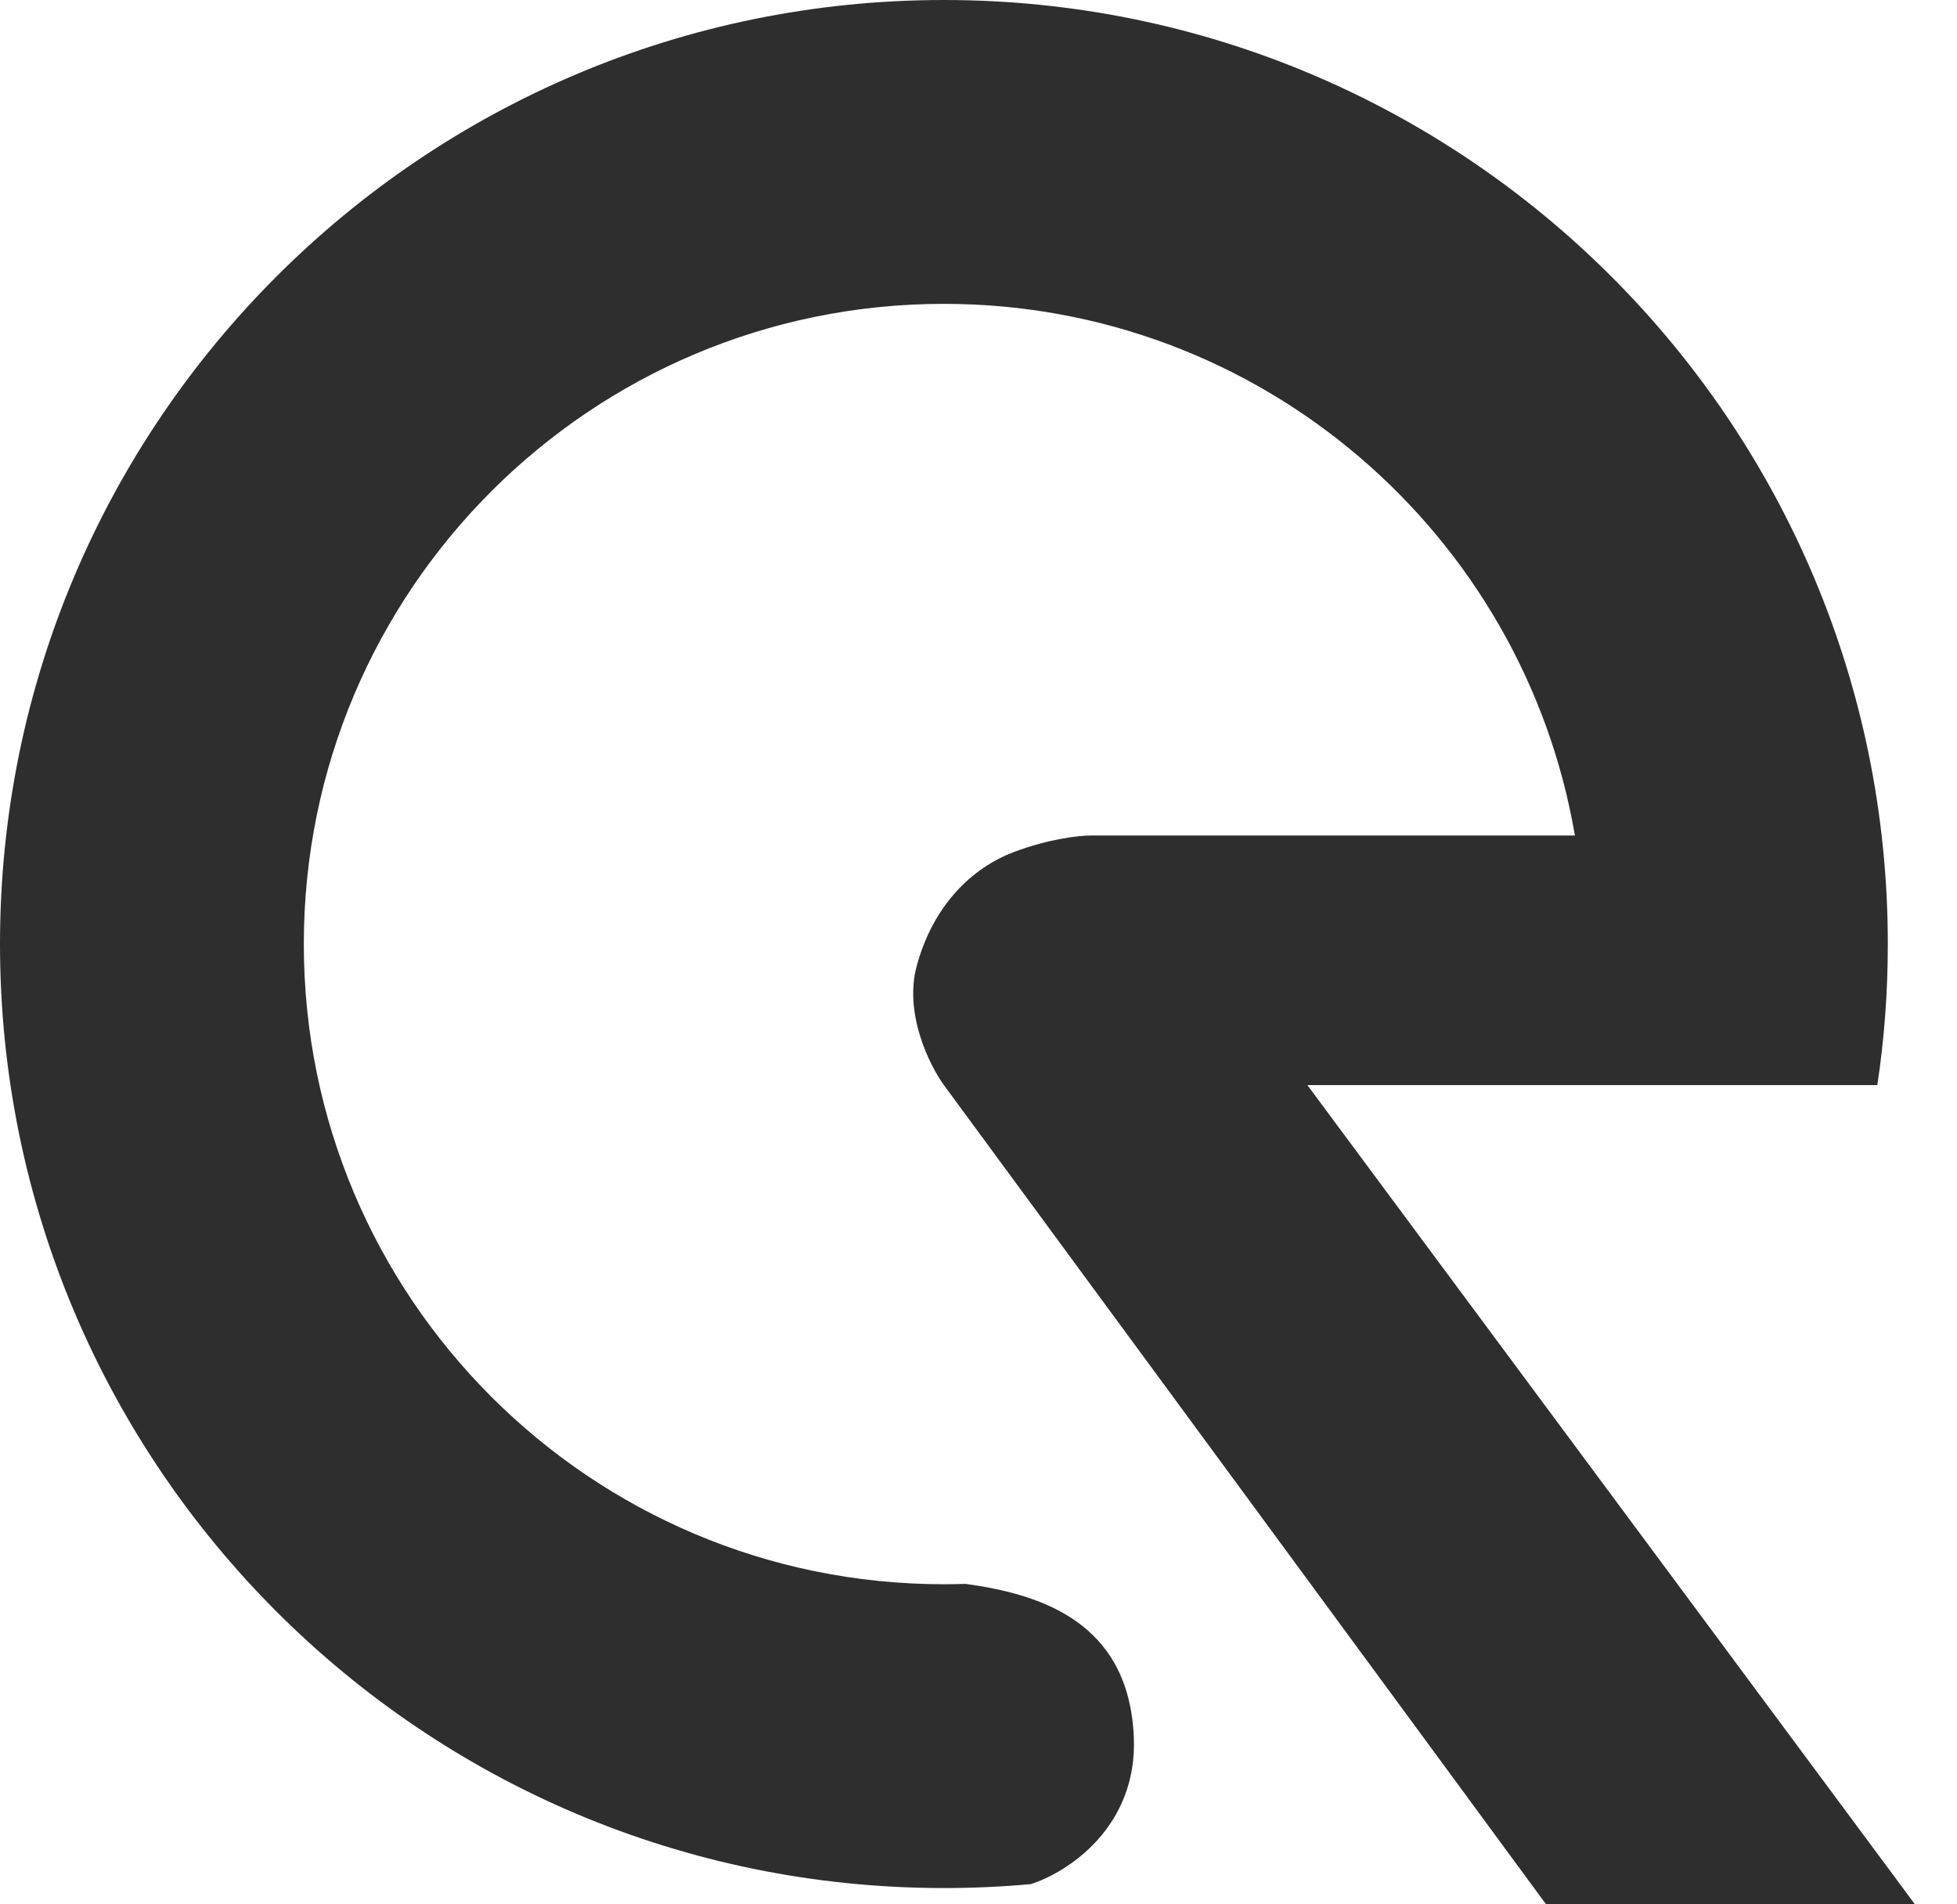
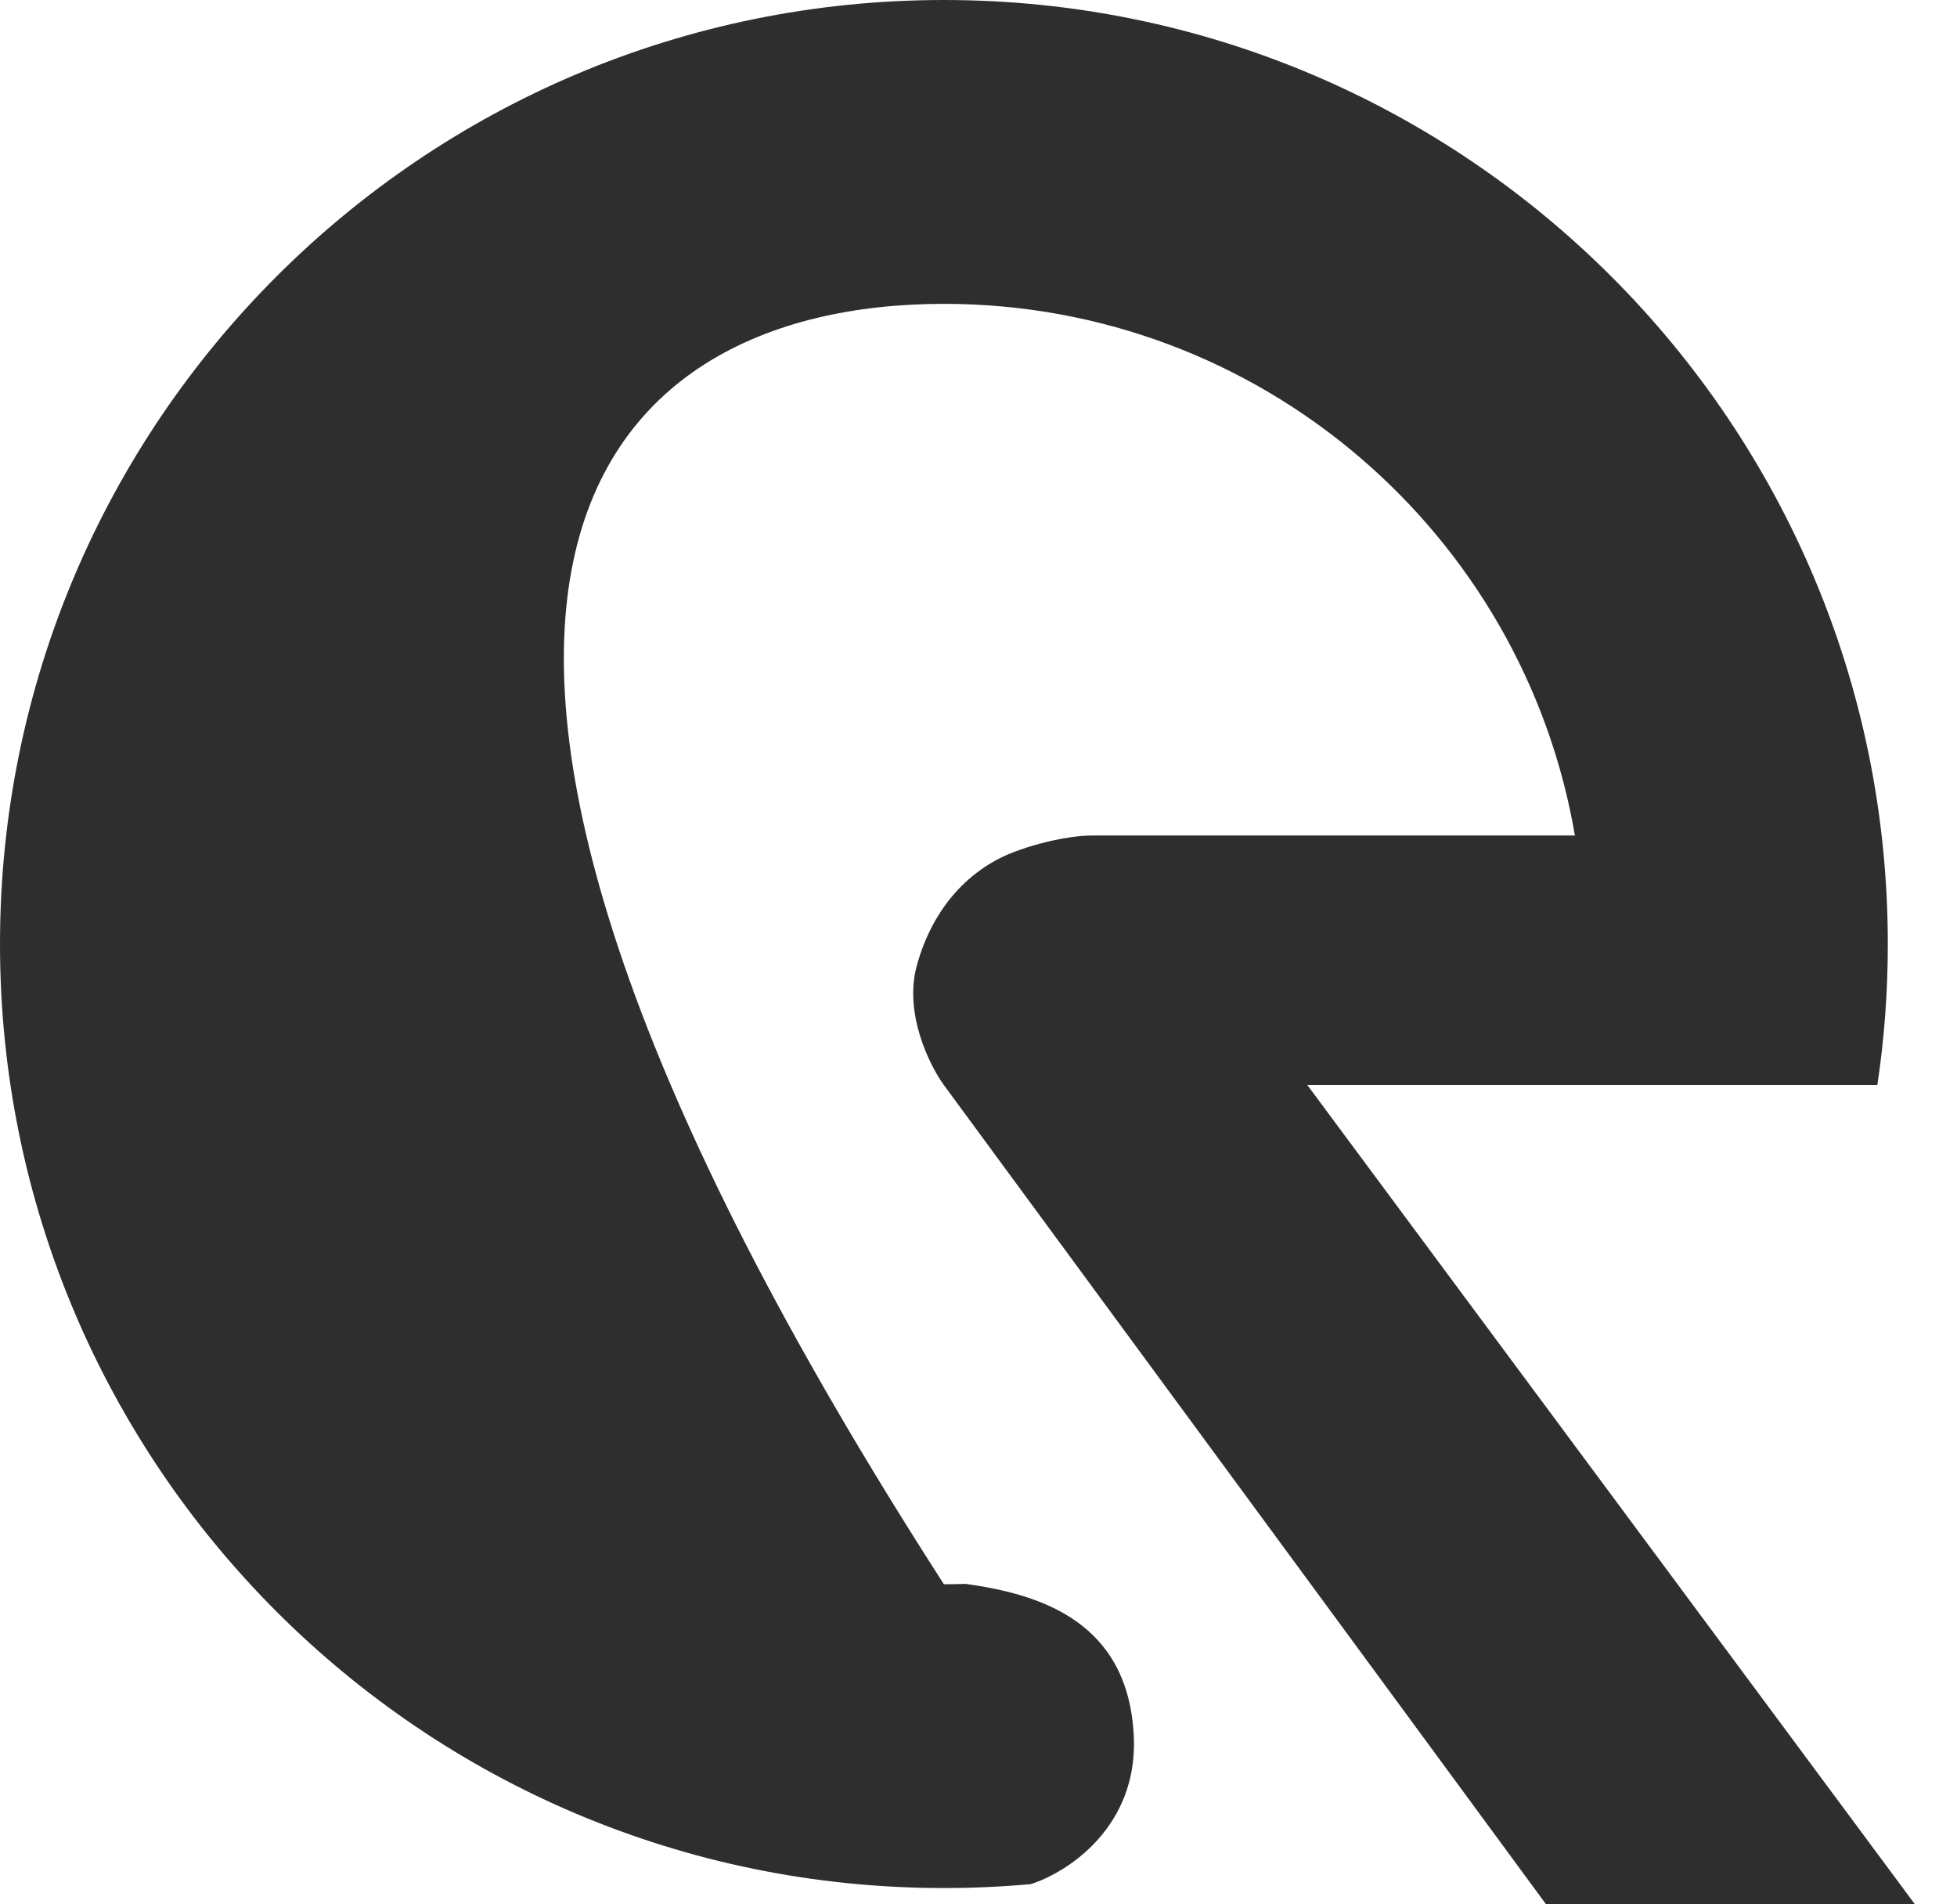
<svg xmlns="http://www.w3.org/2000/svg" width="37" height="36" viewBox="0 0 37 36" fill="none">
-   <path d="M35.692 17.846C35.692 7.99 27.702 0 17.846 0C7.99 0 0 7.99 0 17.846C0 27.702 7.99 35.692 17.846 35.692C18.399 35.692 18.947 35.667 19.487 35.618C20.171 35.403 21.518 34.544 21.436 32.821C21.333 30.667 19.692 30.14 18.256 29.942C18.12 29.946 17.983 29.949 17.846 29.949C11.162 29.949 5.744 24.53 5.744 17.846C5.744 11.162 11.162 5.744 17.846 5.744C23.831 5.744 28.801 10.088 29.776 15.795H20.615C20.41 15.795 19.836 15.856 19.18 16.103C18.359 16.41 17.641 17.128 17.333 18.256C17.087 19.159 17.573 20.137 17.846 20.513L23.682 28.451L27.104 33.106L29.231 36H36.205L31.374 29.486L27.823 24.699L24.718 20.513H29.654H35.494C35.625 19.643 35.692 18.752 35.692 17.846Z" fill="#2E2E2E" />
+   <path d="M35.692 17.846C35.692 7.99 27.702 0 17.846 0C7.99 0 0 7.99 0 17.846C0 27.702 7.99 35.692 17.846 35.692C18.399 35.692 18.947 35.667 19.487 35.618C20.171 35.403 21.518 34.544 21.436 32.821C21.333 30.667 19.692 30.14 18.256 29.942C18.12 29.946 17.983 29.949 17.846 29.949C5.744 11.162 11.162 5.744 17.846 5.744C23.831 5.744 28.801 10.088 29.776 15.795H20.615C20.41 15.795 19.836 15.856 19.18 16.103C18.359 16.41 17.641 17.128 17.333 18.256C17.087 19.159 17.573 20.137 17.846 20.513L23.682 28.451L27.104 33.106L29.231 36H36.205L31.374 29.486L27.823 24.699L24.718 20.513H29.654H35.494C35.625 19.643 35.692 18.752 35.692 17.846Z" fill="#2E2E2E" />
</svg>